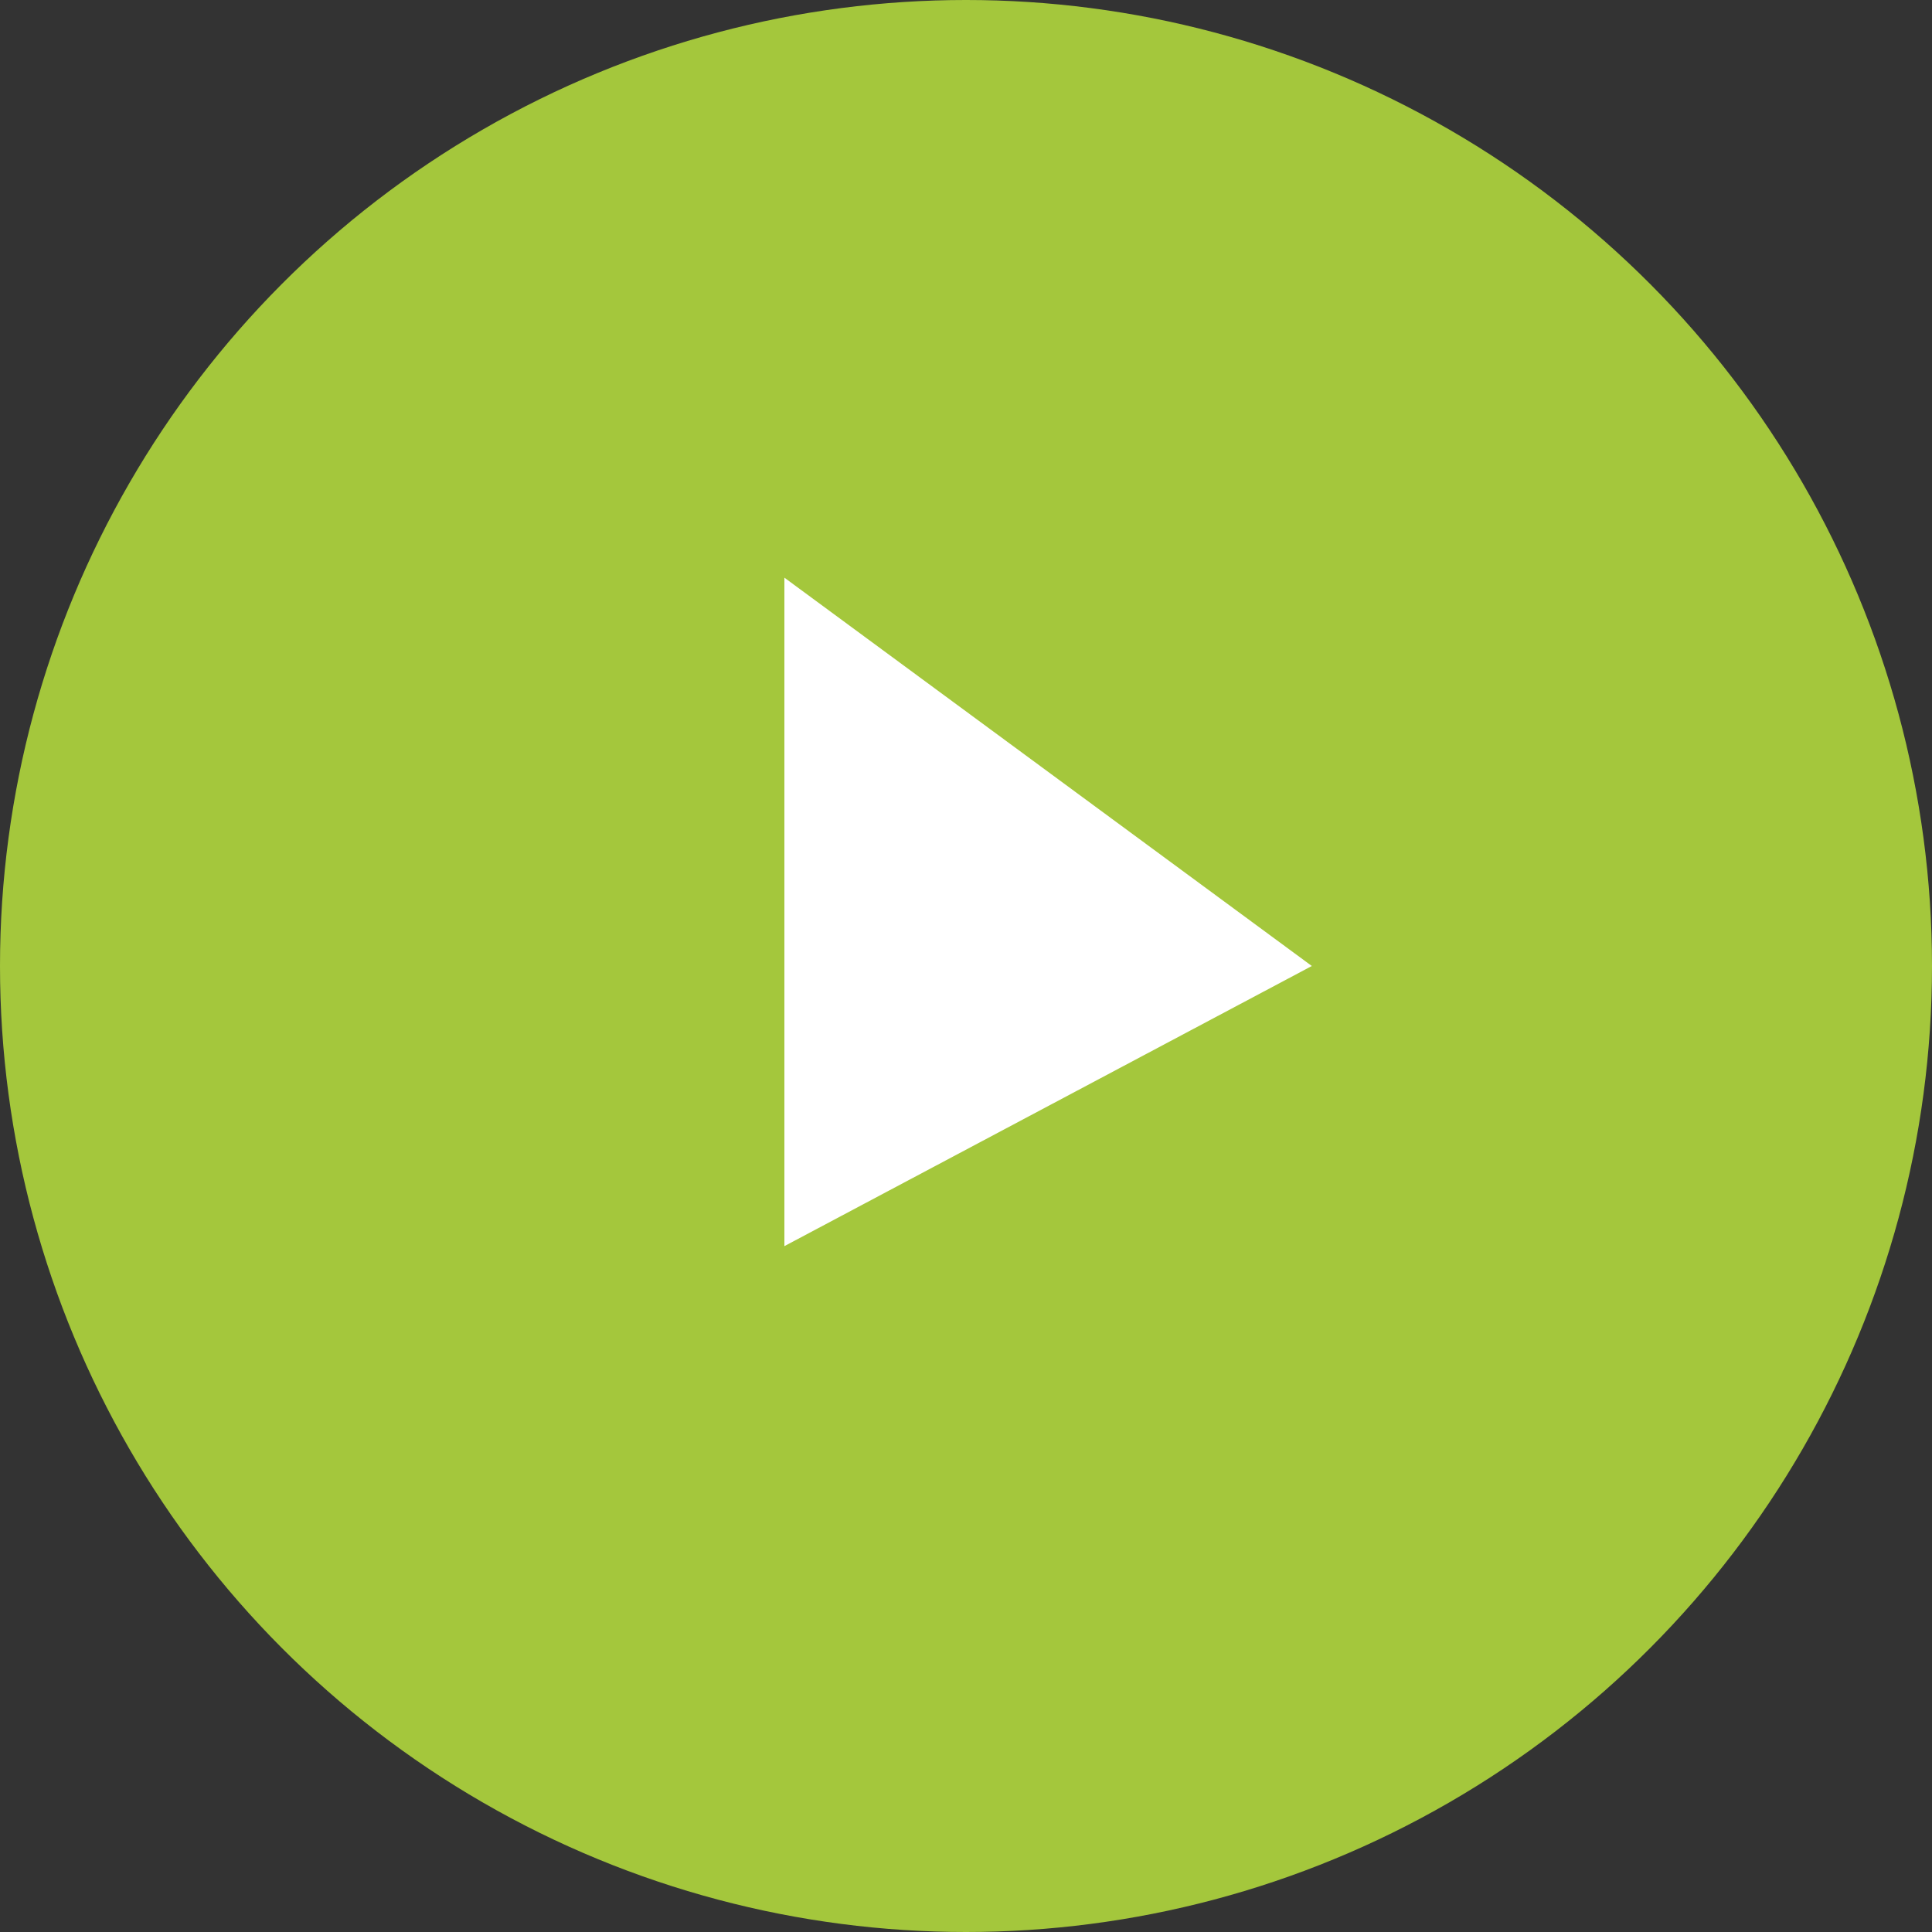
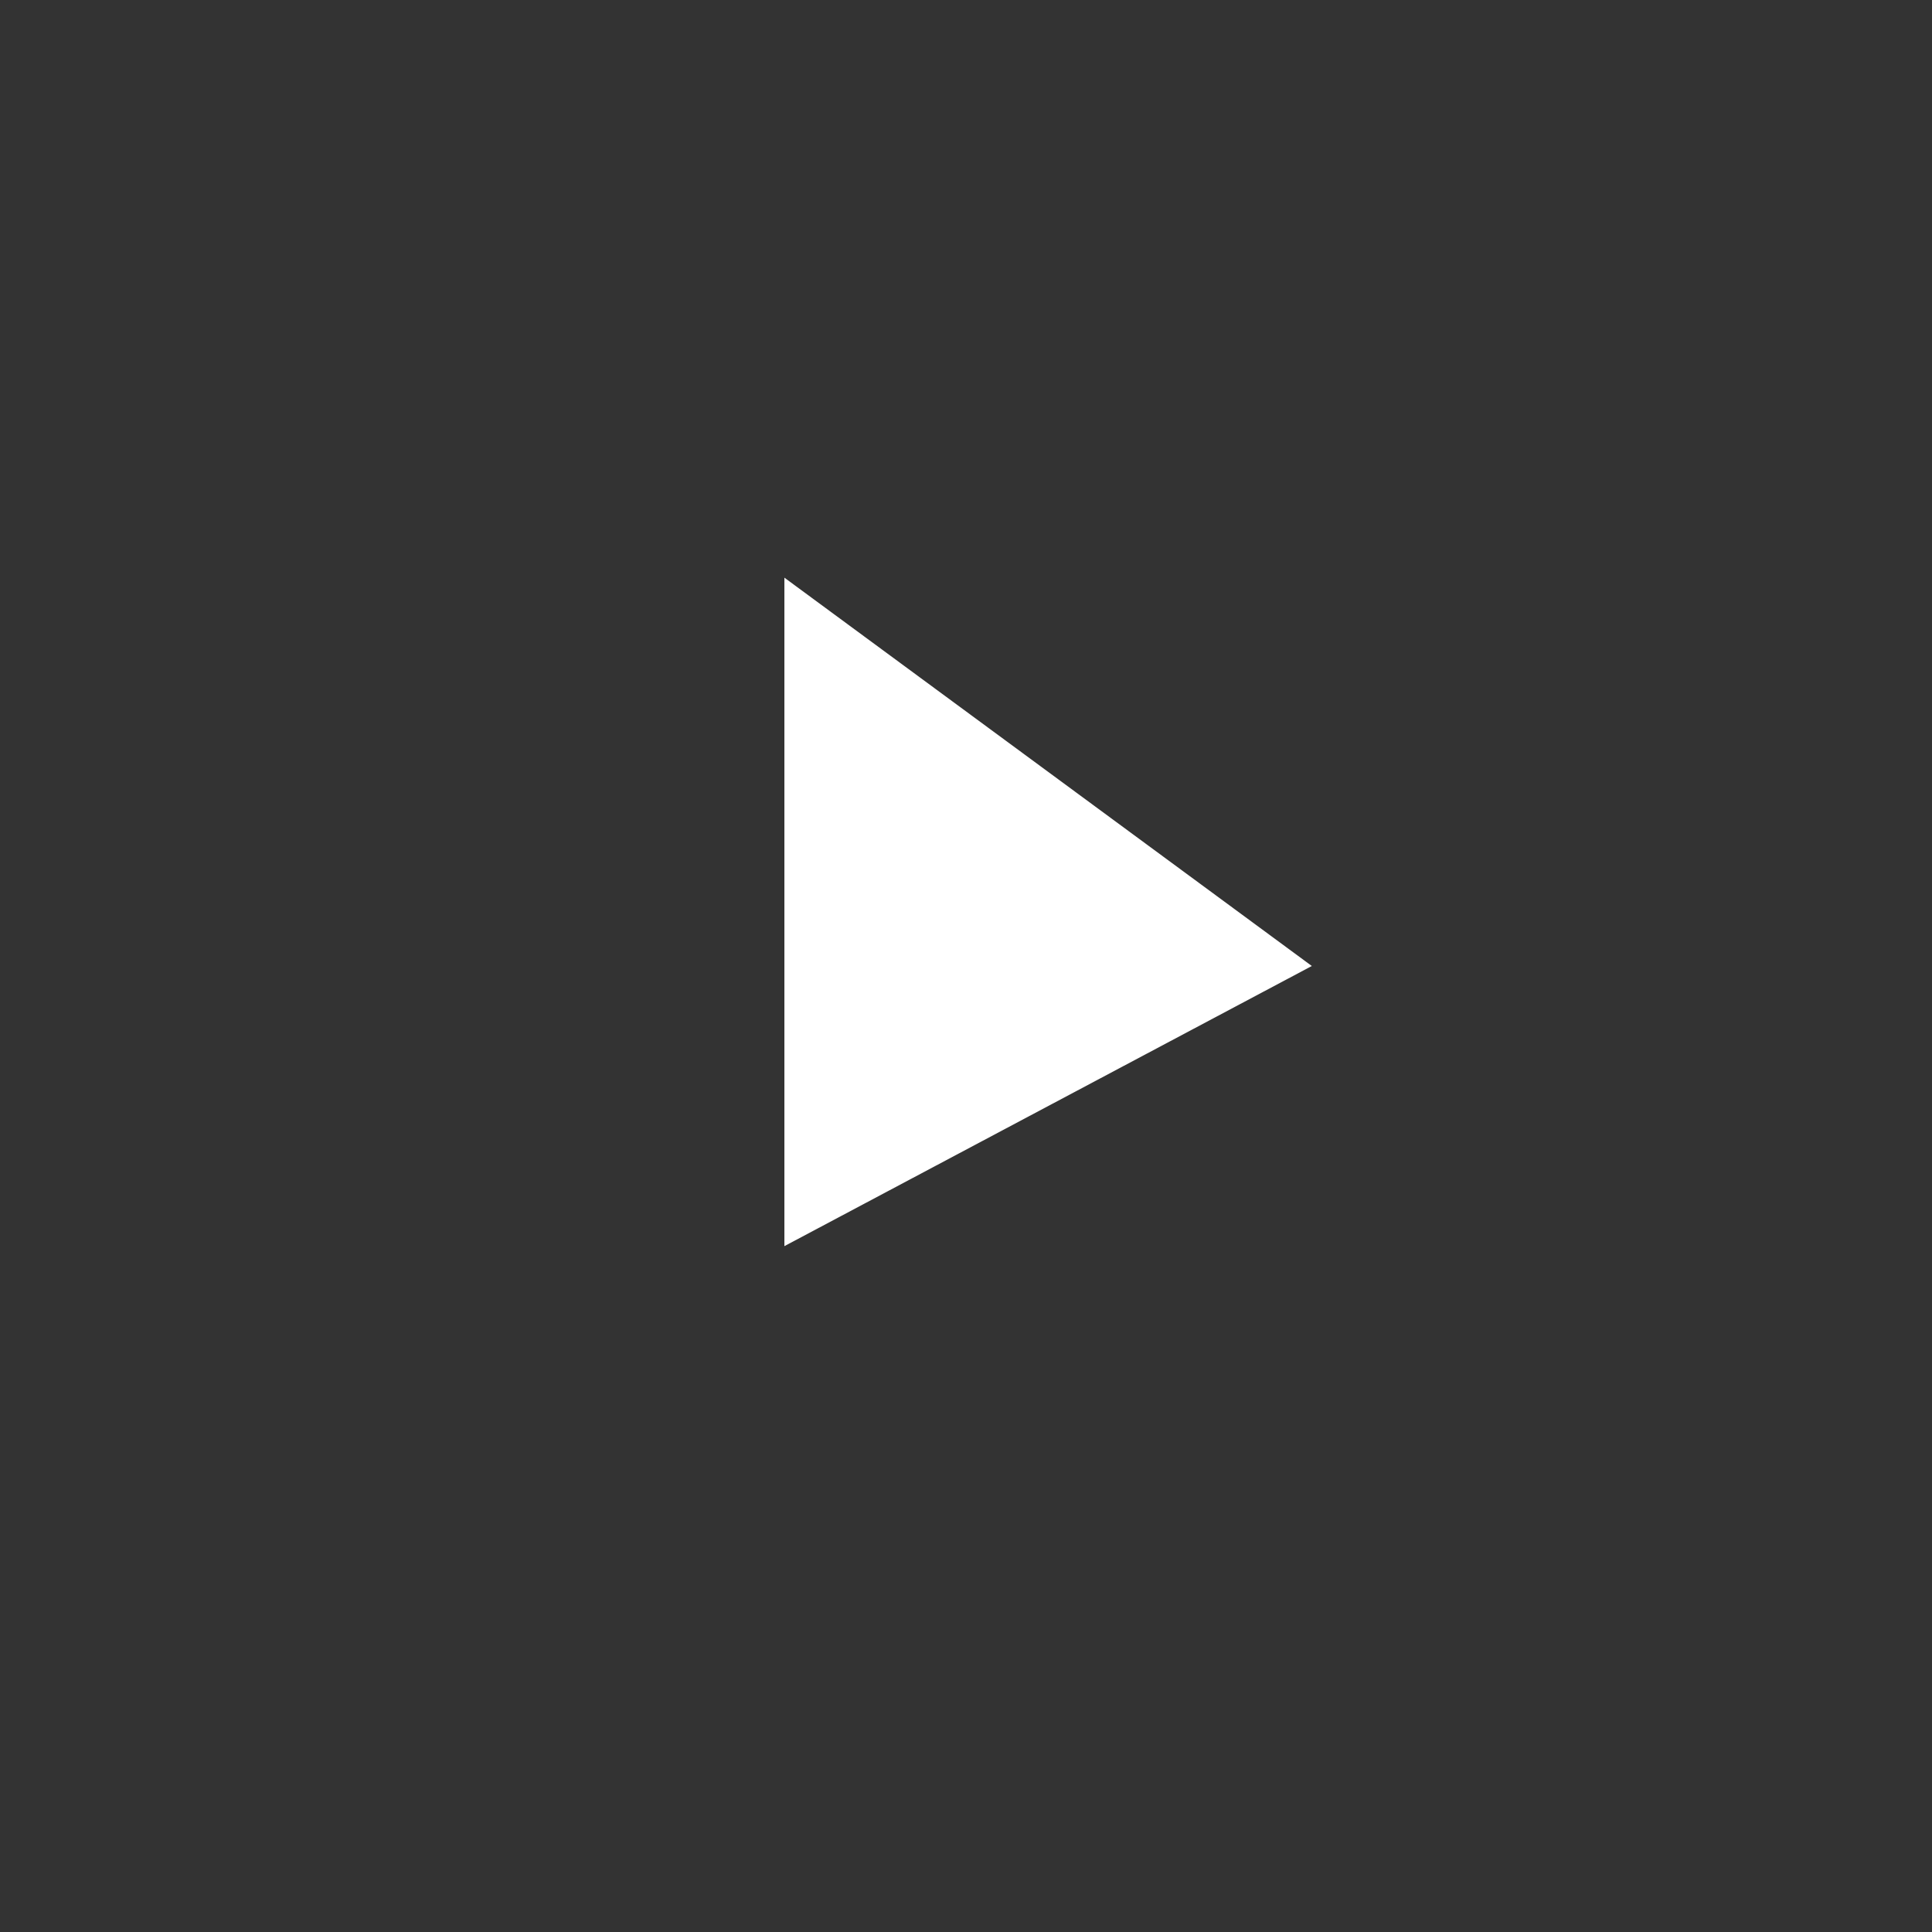
<svg xmlns="http://www.w3.org/2000/svg" version="1.1" x="0px" y="0px" viewBox="0 0 100 100" style="enable-background:new 0 0 100 100;" xml:space="preserve">
  <rect x="0" y="0" width="100" height="100" fill="#333333" stroke="none" />
  <style type="text/css">
	.st0{fill:#A4C73C;}
	.st1{fill:none;stroke:#FFFFFF;stroke-width:5.669;stroke-miterlimit:10;}
	.st2{fill:#FFFFFF;}
</style>
  <g id="Camada_1">
-     <circle class="st0" cx="50" cy="50" r="50" />
-   </g>
+     </g>
  <g id="Camada_2">
    <path class="st1" d="M68.5,50.6" />
    <path class="st1" d="M45.4,27.5" />
    <polygon class="st2" points="40.6,64.5 67.9,50 40.6,29.9  " />
  </g>
</svg>